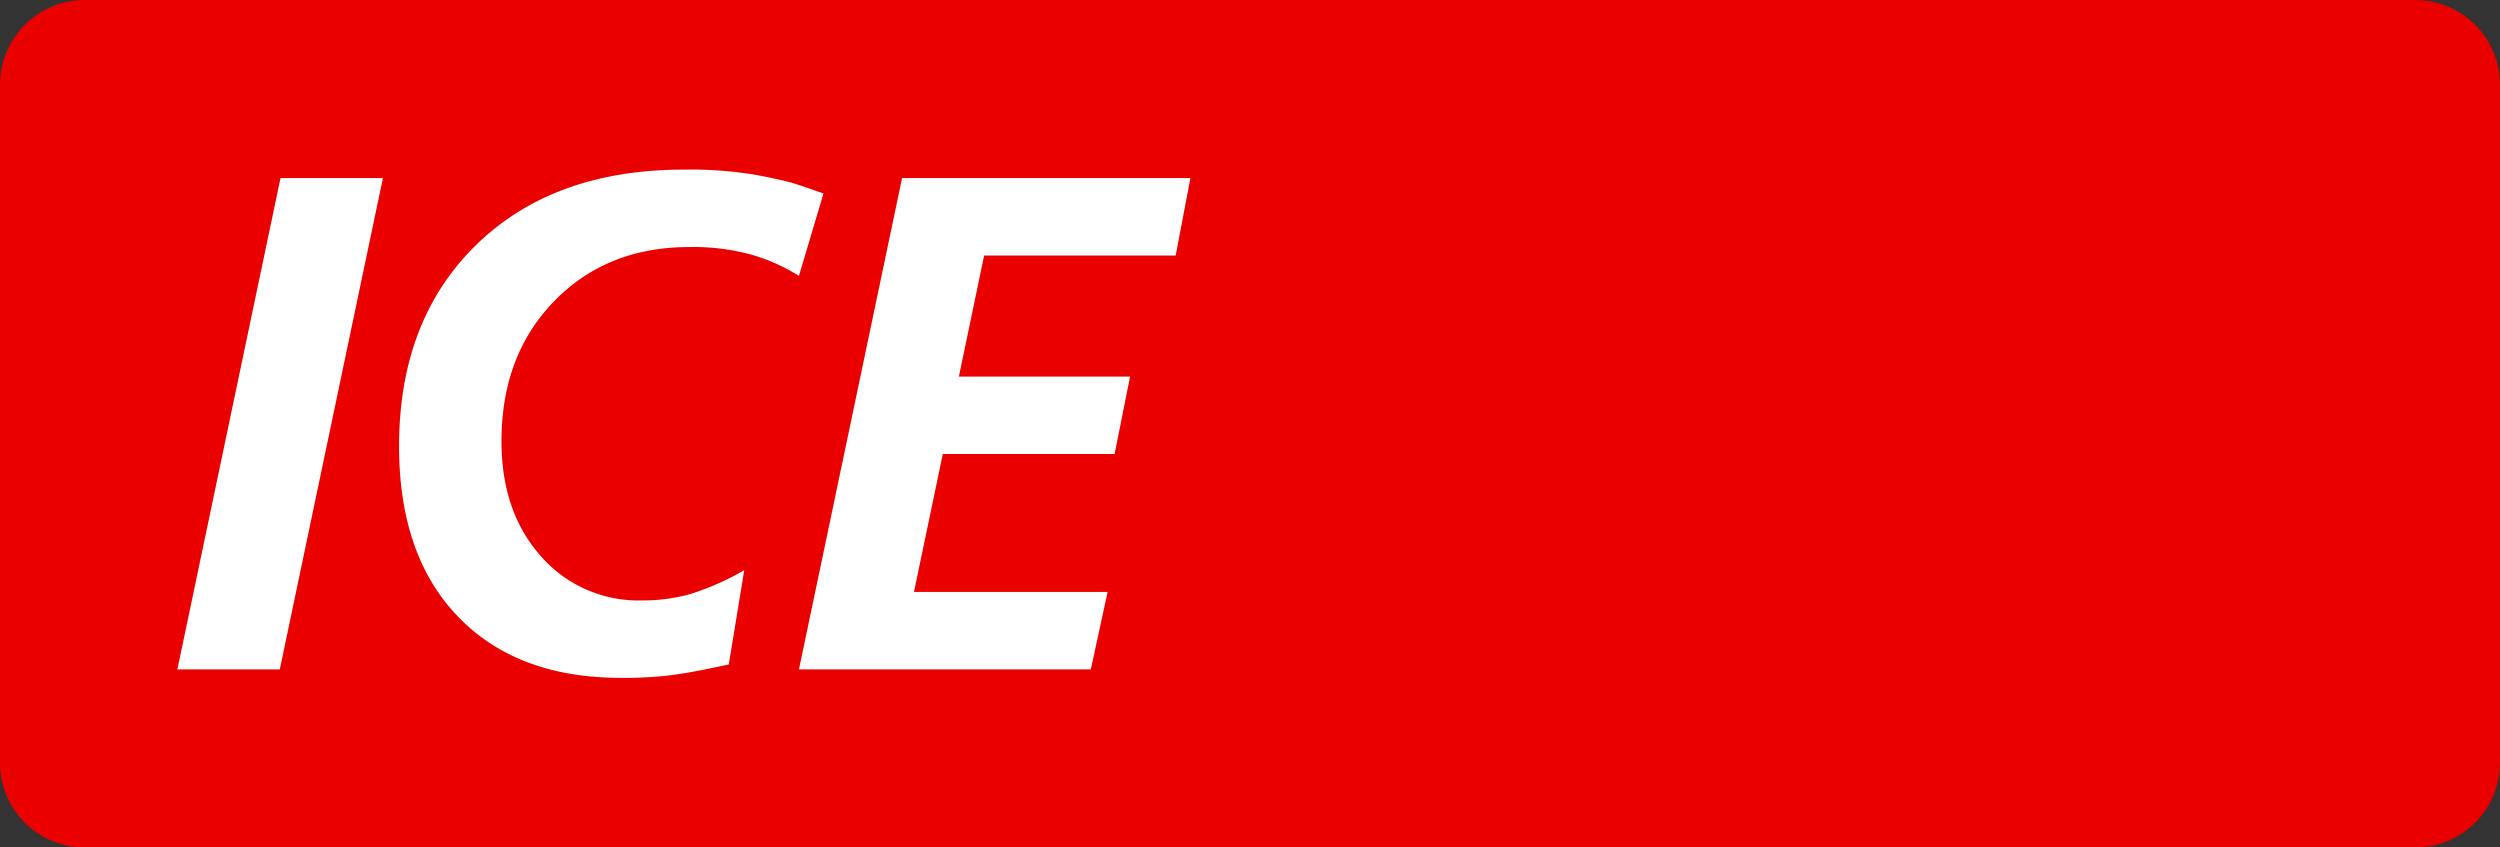
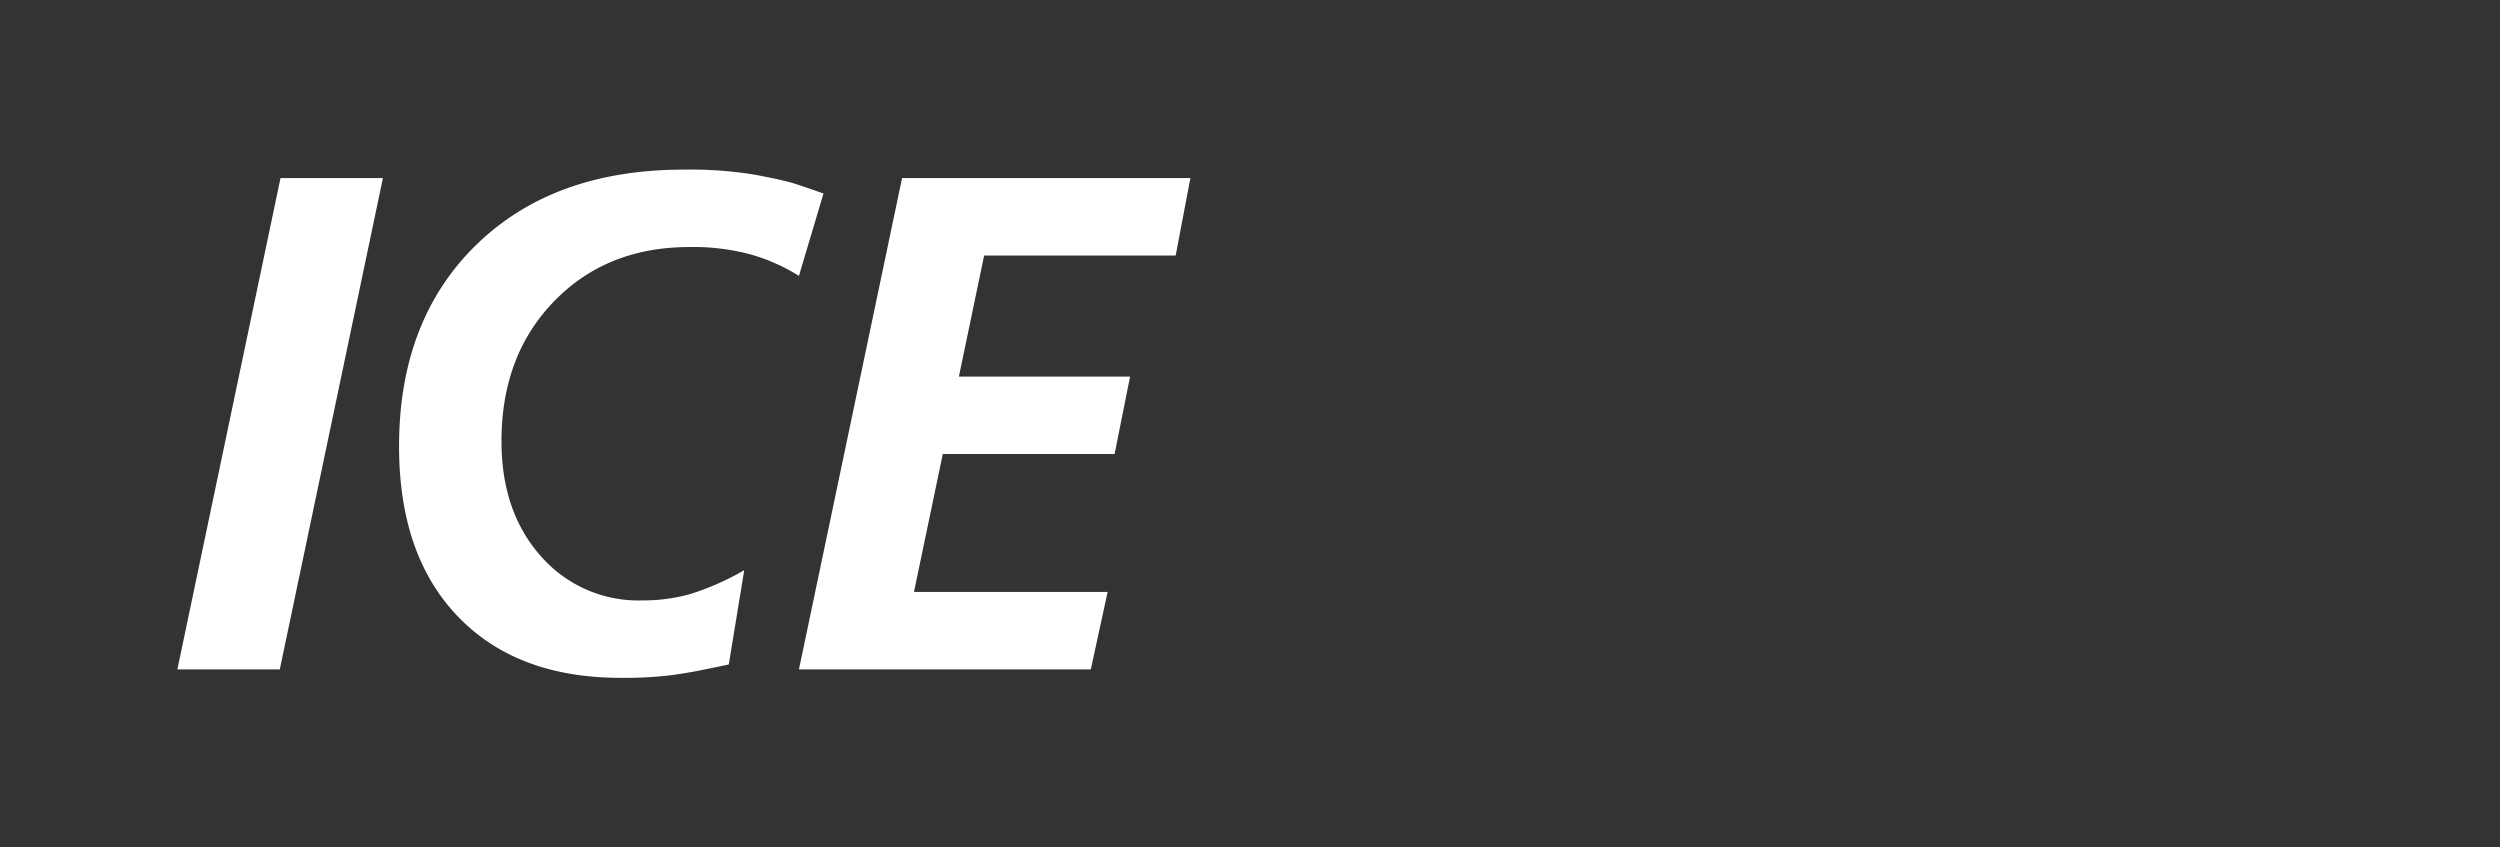
<svg xmlns="http://www.w3.org/2000/svg" class="color-immutable" width="59" height="20" viewBox="0 0 59 20" fill="none">
  <rect x="0" y="0" width="59" height="20" fill="#333333" stroke="none" />
-   <path fill-rule="evenodd" clip-rule="evenodd" d="M2 0a2 2 0 0 0-2 2v16a2 2 0 0 0 2 2h55a2 2 0 0 0 2-2V2a2 2 0 0 0-2-2H2Z" fill="#EB0000" />
  <path fill-rule="evenodd" clip-rule="evenodd" d="M18.855 6.511a4.403 4.403 0 0 0-1.11-.498 5.199 5.199 0 0 0-1.473-.183c-1.302 0-2.367.427-3.195 1.28-.828.852-1.242 1.954-1.242 3.305 0 1.108.309 2.01.927 2.708a3.058 3.058 0 0 0 2.4 1.047c.381.002.76-.048 1.127-.15.444-.14.872-.329 1.275-.564l-.365 2.226c-.154.033-.37.077-.645.133-.276.055-.55.1-.82.132a9.31 9.31 0 0 1-1.084.05c-1.634 0-2.914-.482-3.841-1.445-.928-.964-1.391-2.304-1.391-4.02 0-1.983.607-3.567 1.82-4.752 1.215-1.185 2.849-1.777 4.902-1.777a9.38 9.38 0 0 1 1.697.124c.436.083.734.15.894.2.16.05.394.13.703.24l-.579 1.944ZM6.62 4.202h2.417L6.603 15.798H4.186L6.62 4.202Zm21.474 0h-6.805l-2.434 11.596h6.888l.397-1.828h-4.57l.68-3.256h4.055l.365-1.827h-4.04l.596-2.857h4.52l.348-1.828Z" fill="#fff" />
</svg>